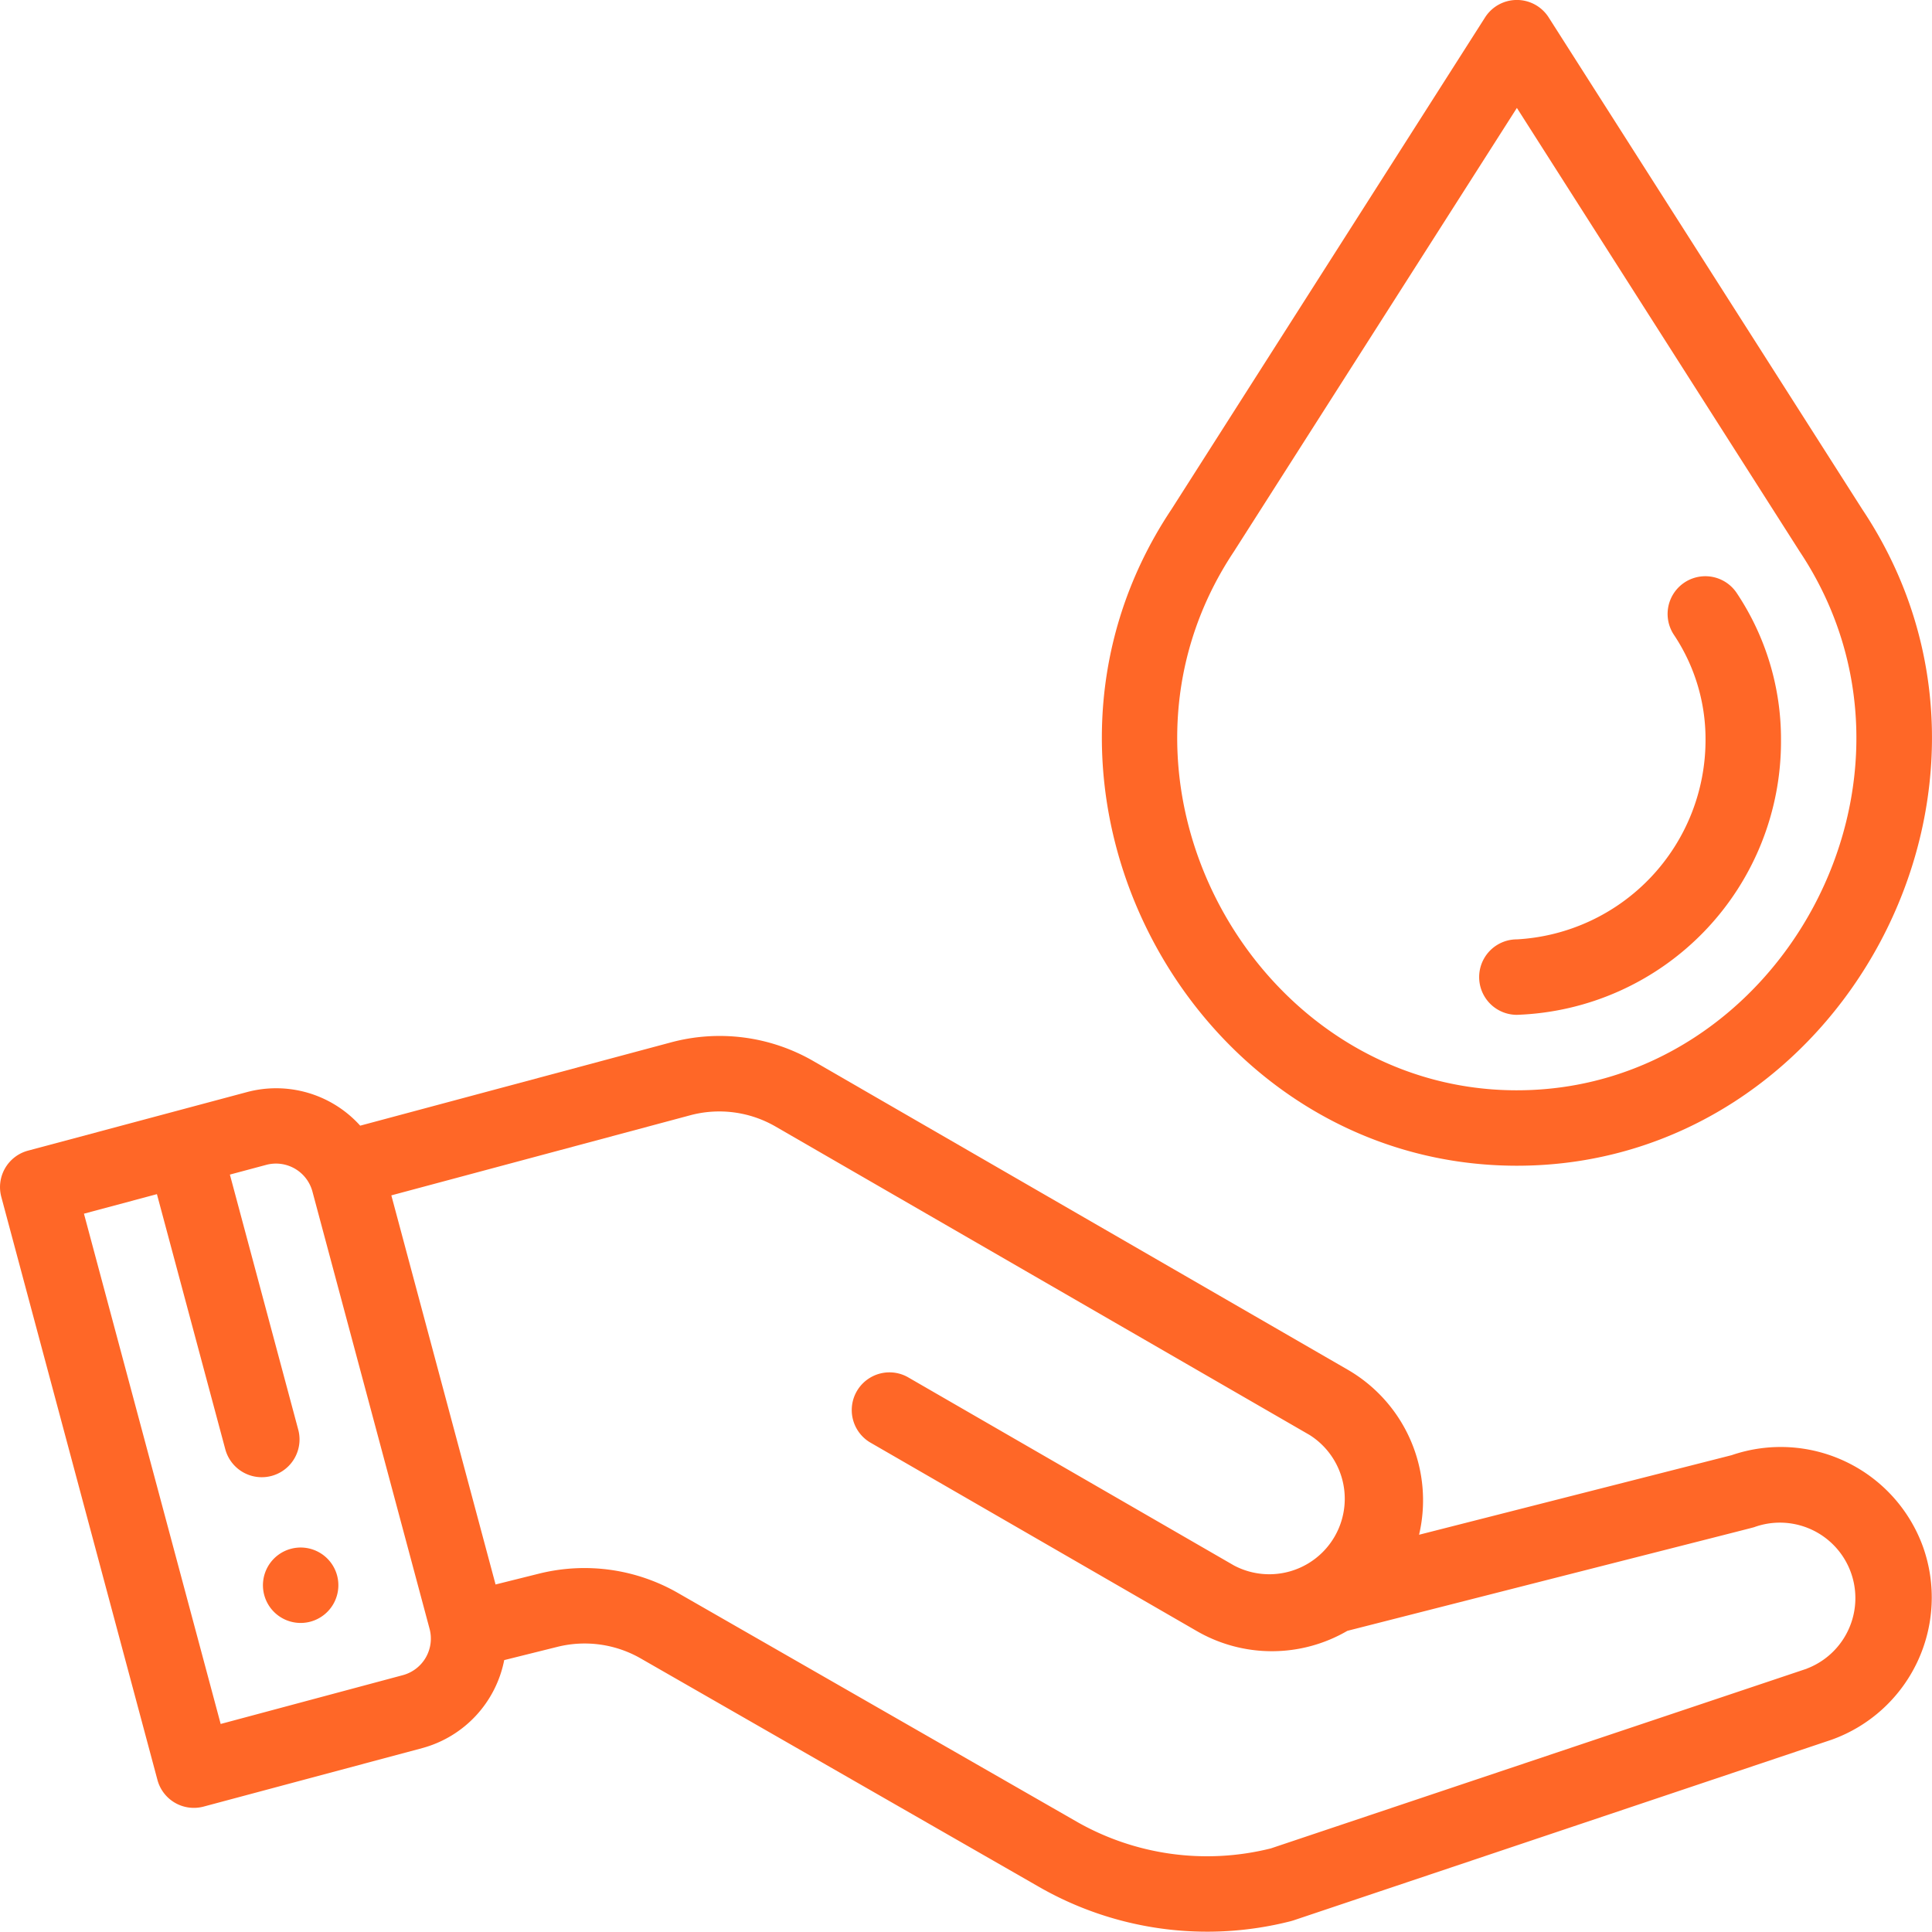
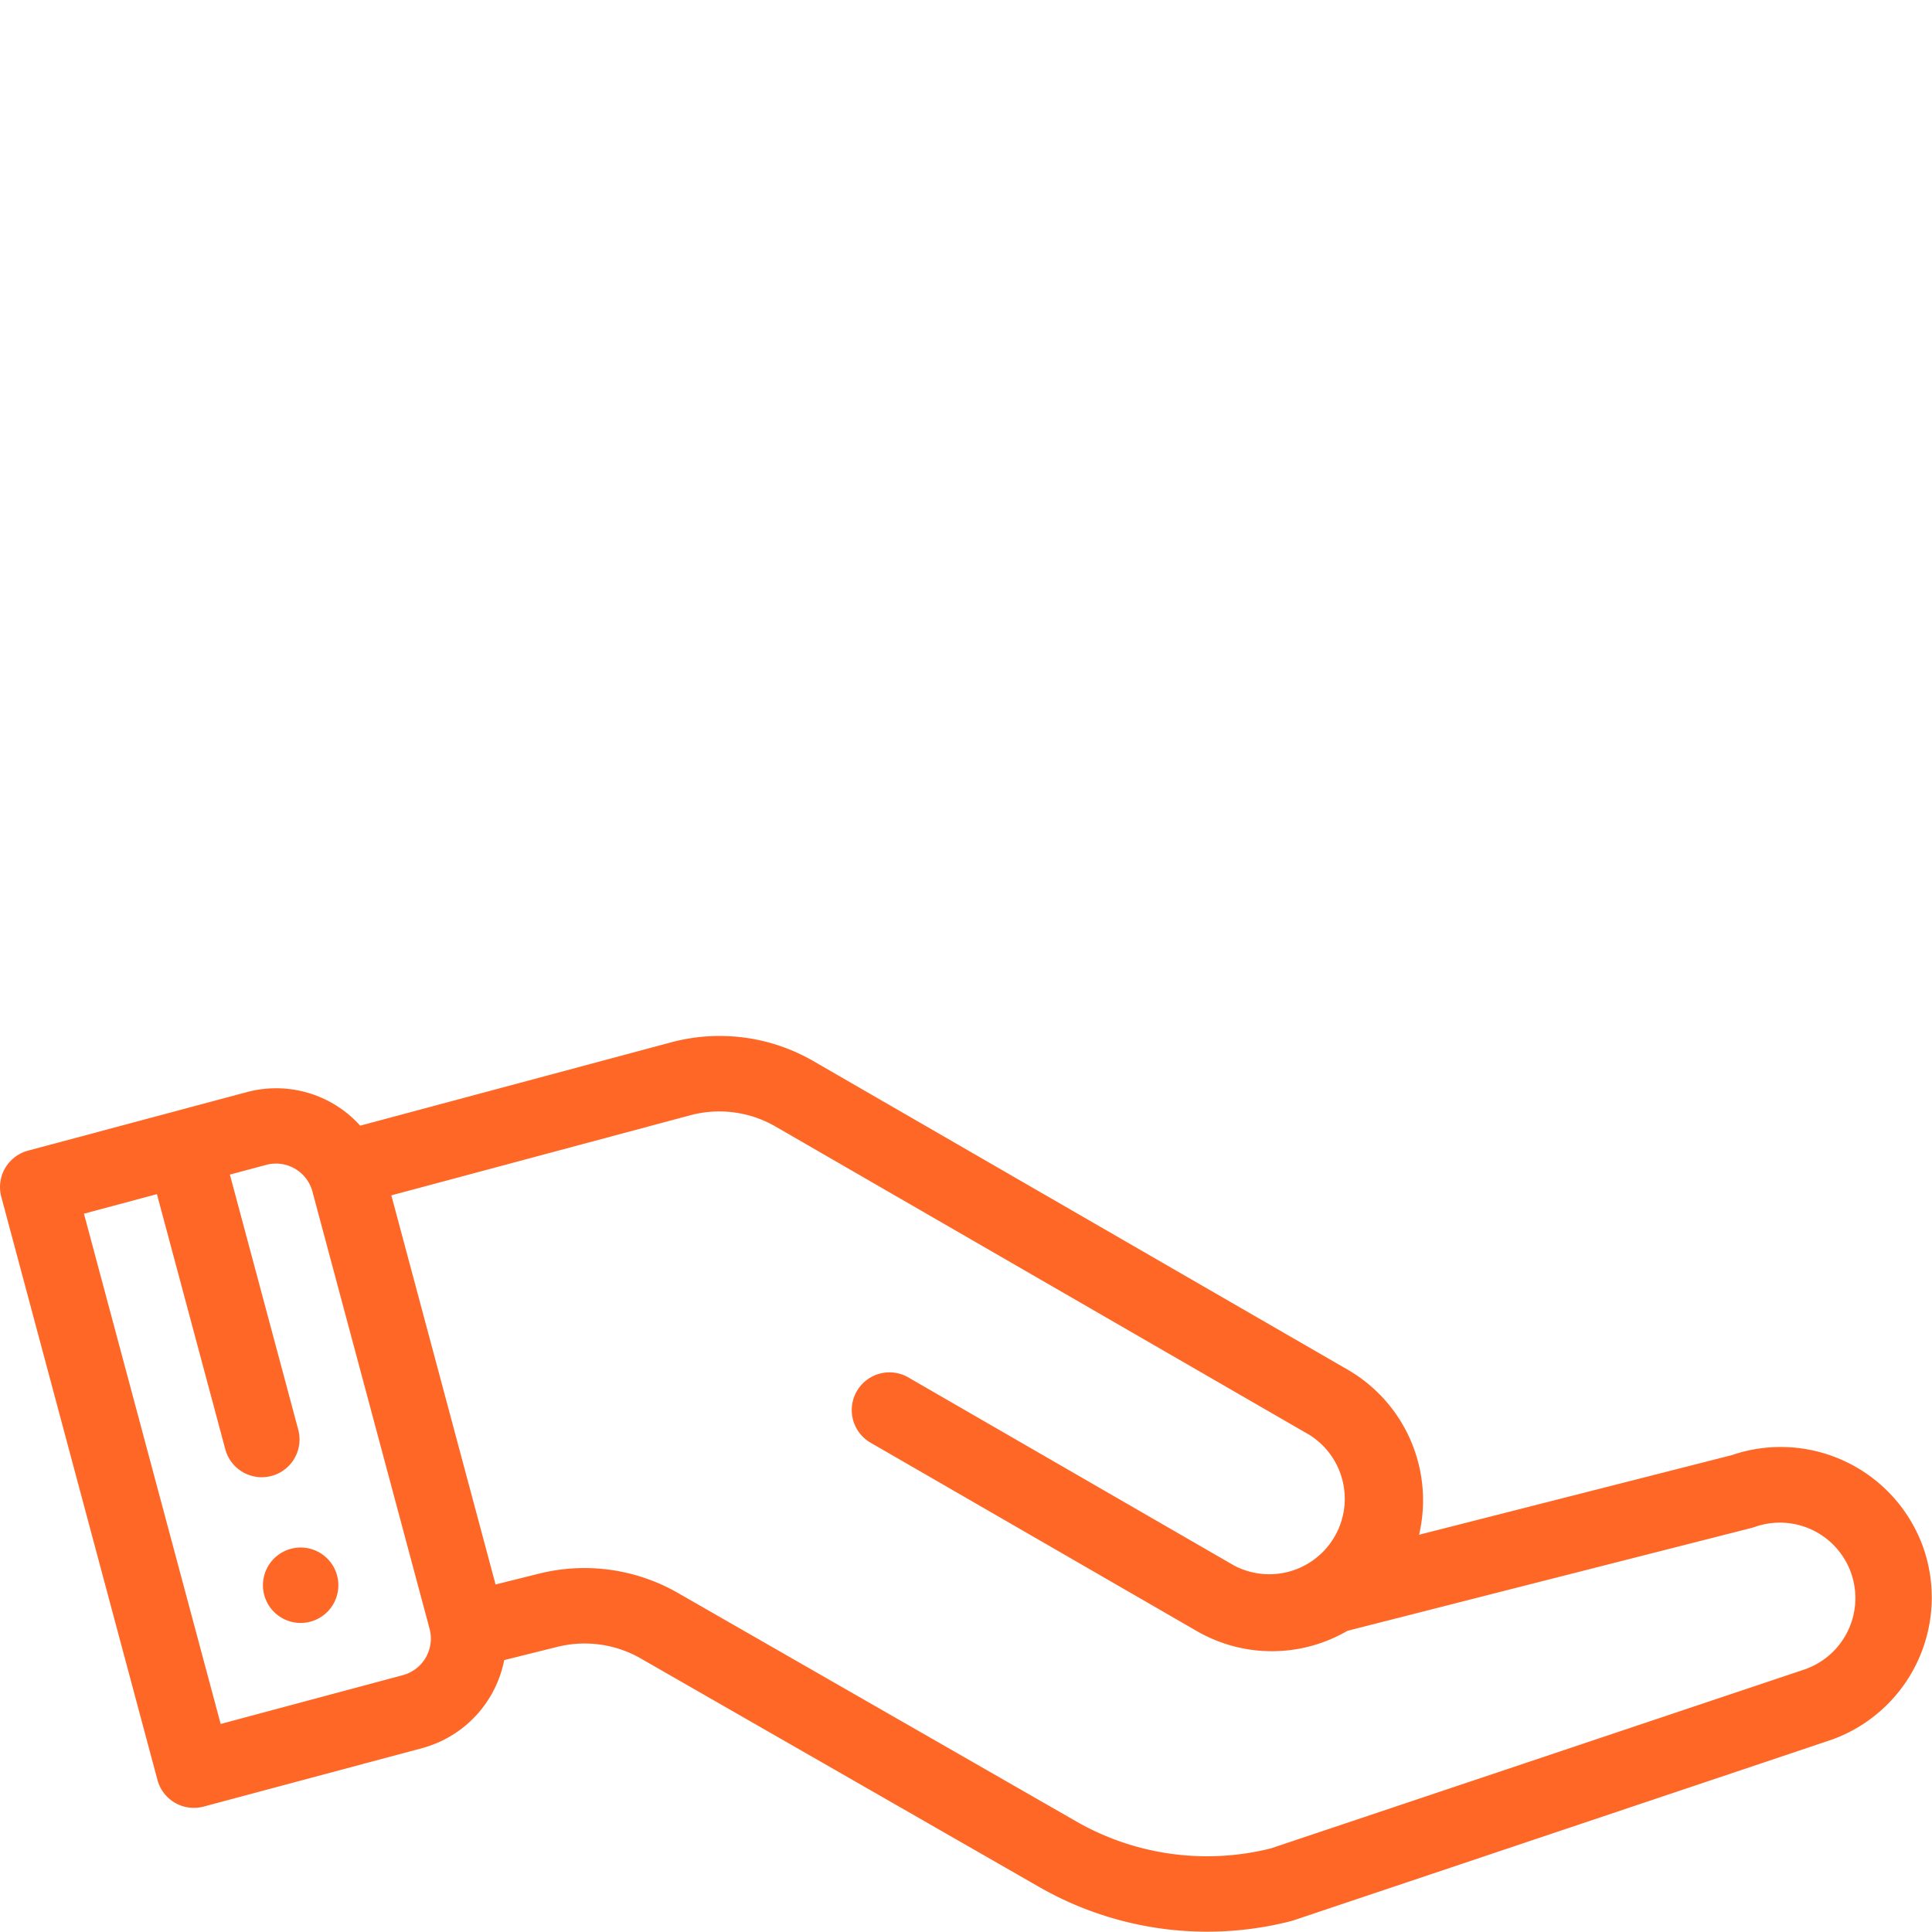
<svg xmlns="http://www.w3.org/2000/svg" width="50.307" height="50.298" viewBox="0 0 50.307 50.298">
  <g id="save-water" transform="translate(0 -0.04)">
    <g id="Group_122260" data-name="Group 122260" transform="translate(6.847 40.338)">
      <g id="Group_122259" data-name="Group 122259">
        <path id="Path_115398" data-name="Path 115398" d="M71.616,410.908a.982.982,0,1,0-.694,1.2A.983.983,0,0,0,71.616,410.908Z" transform="translate(-69.685 -410.18)" fill="#ff6727" />
      </g>
    </g>
    <g id="Group_122262" data-name="Group 122262" transform="translate(0 27.014)">
      <g id="Group_122261" data-name="Group 122261">
        <path id="Path_115399" data-name="Path 115399" d="M50.071,287.869a3.94,3.94,0,0,0-4.981-2.381l-8.139,2.072a3.929,3.929,0,0,0-1.862-4.3l-13.9-8.028a4.88,4.88,0,0,0-3.727-.49l-8.083,2.166a2.945,2.945,0,0,0-2.953-.873L.728,277.559a.983.983,0,0,0-.695,1.2L4.1,293.945a.982.982,0,0,0,1.2.694L11,293.114a2.965,2.965,0,0,0,2.129-2.29l1.381-.344a2.936,2.936,0,0,1,2.188.309l10.32,5.919a8.8,8.8,0,0,0,6.593.914l.071-.021,14-4.7.02-.007A3.934,3.934,0,0,0,50.071,287.869ZM10.49,291.216l-4.744,1.271L2.186,279.2l1.9-.509,1.78,6.642a.982.982,0,0,0,1.9-.509l-1.78-6.642.949-.254a.983.983,0,0,1,1.2.694l3.051,11.389A.986.986,0,0,1,10.49,291.216Zm36.559-.169-13.957,4.68a6.842,6.842,0,0,1-5.1-.721l-10.32-5.919a4.891,4.891,0,0,0-3.642-.513l-1.126.281-2.714-10.132,7.773-2.083a2.928,2.928,0,0,1,2.237.294l13.9,8.028a1.965,1.965,0,0,1-1.965,3.4l-8.507-4.912a.982.982,0,0,0-.982,1.7l8.507,4.912a3.906,3.906,0,0,0,3.931,0c11.177-2.848,10.533-2.678,10.617-2.708a1.965,1.965,0,0,1,1.343,3.693Z" transform="translate(0 -274.571)" fill="#ff6727" />
      </g>
    </g>
    <g id="Group_122264" data-name="Group 122264" transform="translate(28.692 0.04)">
      <g id="Group_122263" data-name="Group 122263" transform="translate(0 0)">
-         <path id="Path_115400" data-name="Path 115400" d="M311.821,13.306,303.653.494a.982.982,0,0,0-1.657,0l-8.168,12.812c-4.793,7.19.528,17.088,9,17.088C311.272,30.394,316.627,20.516,311.821,13.306Zm-9,15.124c-6.838,0-11.317-8.112-7.356-14.041l.011-.018L302.825,2.85l7.345,11.521.011.018C314.128,20.3,309.7,28.43,302.825,28.43Z" transform="translate(-292.019 -0.04)" fill="#ff6727" />
-       </g>
+         </g>
    </g>
    <g id="Group_122266" data-name="Group 122266" transform="translate(38.516 15.044)">
      <g id="Group_122265" data-name="Group 122265">
-         <path id="Path_115401" data-name="Path 115401" d="M398.705,153.183a.982.982,0,0,0-1.634,1.091,4.884,4.884,0,0,1,.822,2.722,5.2,5.2,0,0,1-4.912,5.206.982.982,0,0,0,0,1.965A7.123,7.123,0,0,0,399.858,157,6.844,6.844,0,0,0,398.705,153.183Z" transform="translate(-391.999 -152.746)" fill="#ff6727" />
-       </g>
+         </g>
    </g>
  </g>
</svg>